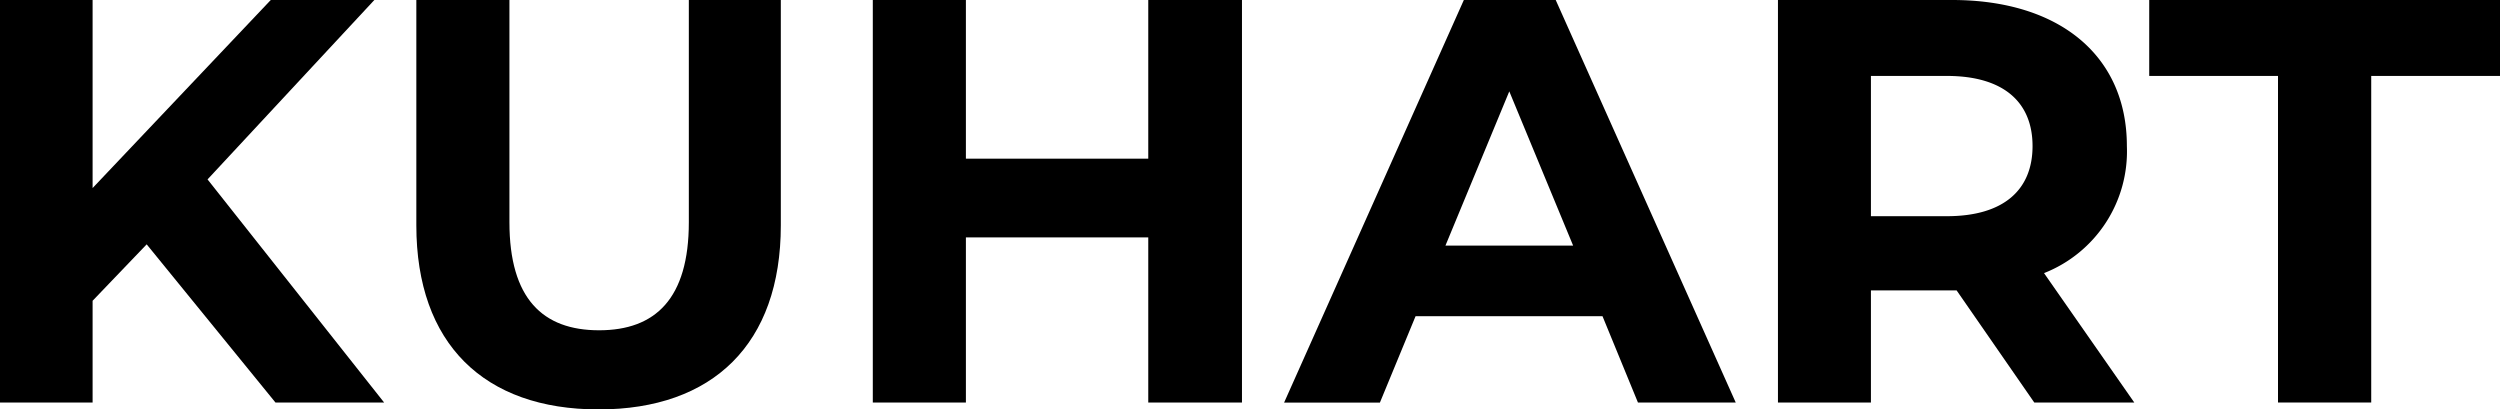
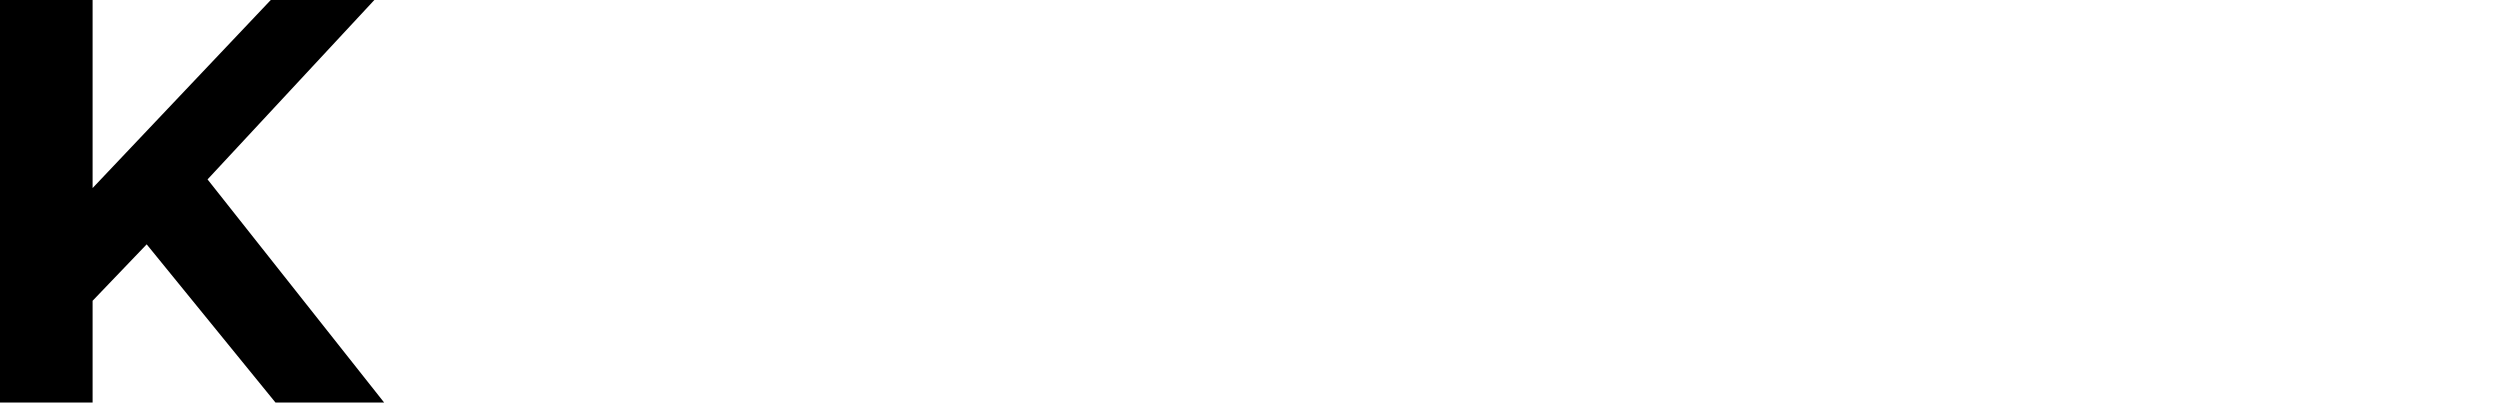
<svg xmlns="http://www.w3.org/2000/svg" viewBox="0 0 202.48 33.16">
  <g id="Слой_2" data-name="Слой 2">
    <g id="Слой_1-2" data-name="Слой 1">
      <path d="M11.88,19.79,7.5,24.36V32.6H0V0H7.5V15.23L21.93,0h8.39L16.81,14.53,31.11,32.6h-8.8Z" />
-       <path d="M33.72,18.25V0h7.54V18c0,6.19,2.7,8.75,7.26,8.75s7.27-2.56,7.27-8.75V0h7.45V18.25c0,9.6-5.49,14.91-14.76,14.91S33.72,27.85,33.72,18.25Z" />
-       <path d="M100.59,0V32.6H93V19.23H78.23V32.6H70.69V0h7.54V12.85H93V0Z" />
-       <path d="M129.79,25.61H114.65l-2.89,7H104L118.56,0H126l14.58,32.6h-7.92Zm-2.38-5.72L122.24,7.4l-5.17,12.49Z" />
-       <path d="M164.76,32.6l-6.29-9.08h-6.94V32.6H144V0H158.1c8.71,0,14.16,4.52,14.16,11.83a10.6,10.6,0,0,1-6.71,10.29l7.31,10.48ZM157.68,6.15h-6.15V17.51h6.15c4.61,0,6.94-2.14,6.94-5.68S162.29,6.15,157.68,6.15Z" />
-       <path d="M184.5,6.15H174.07V0h28.41V6.15H192.05V32.6H184.5Z" />
    </g>
  </g>
</svg>